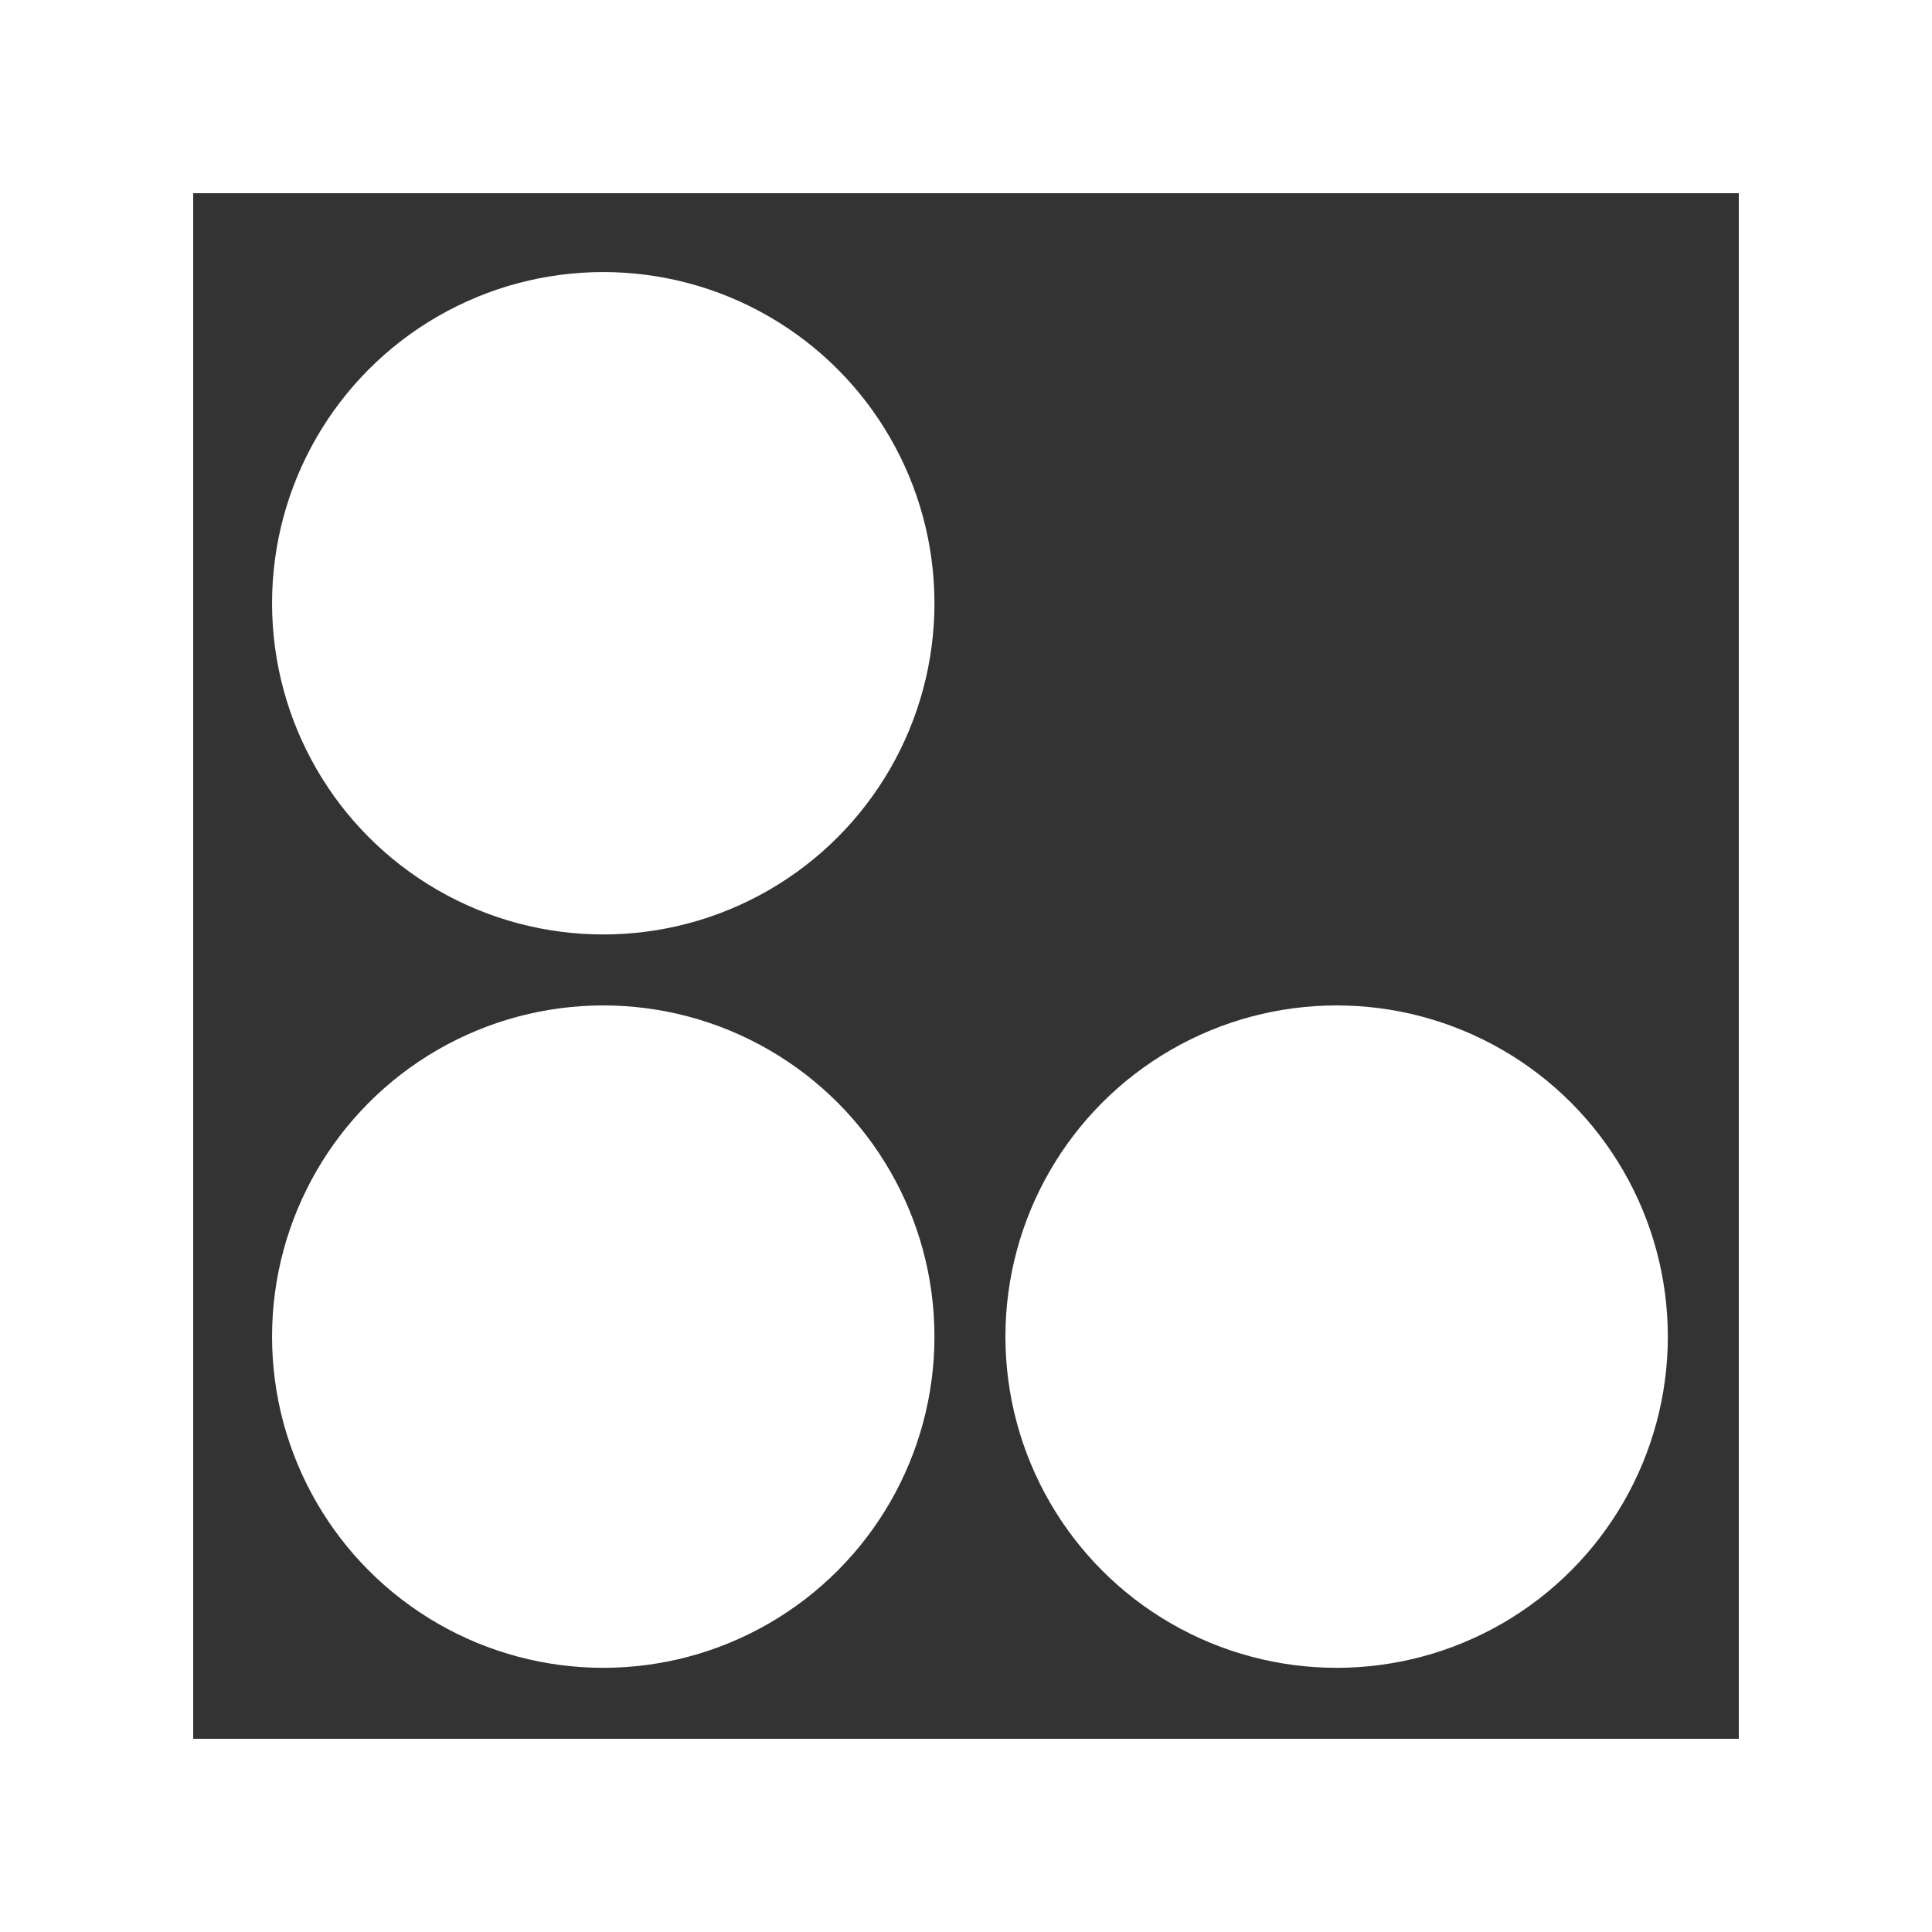
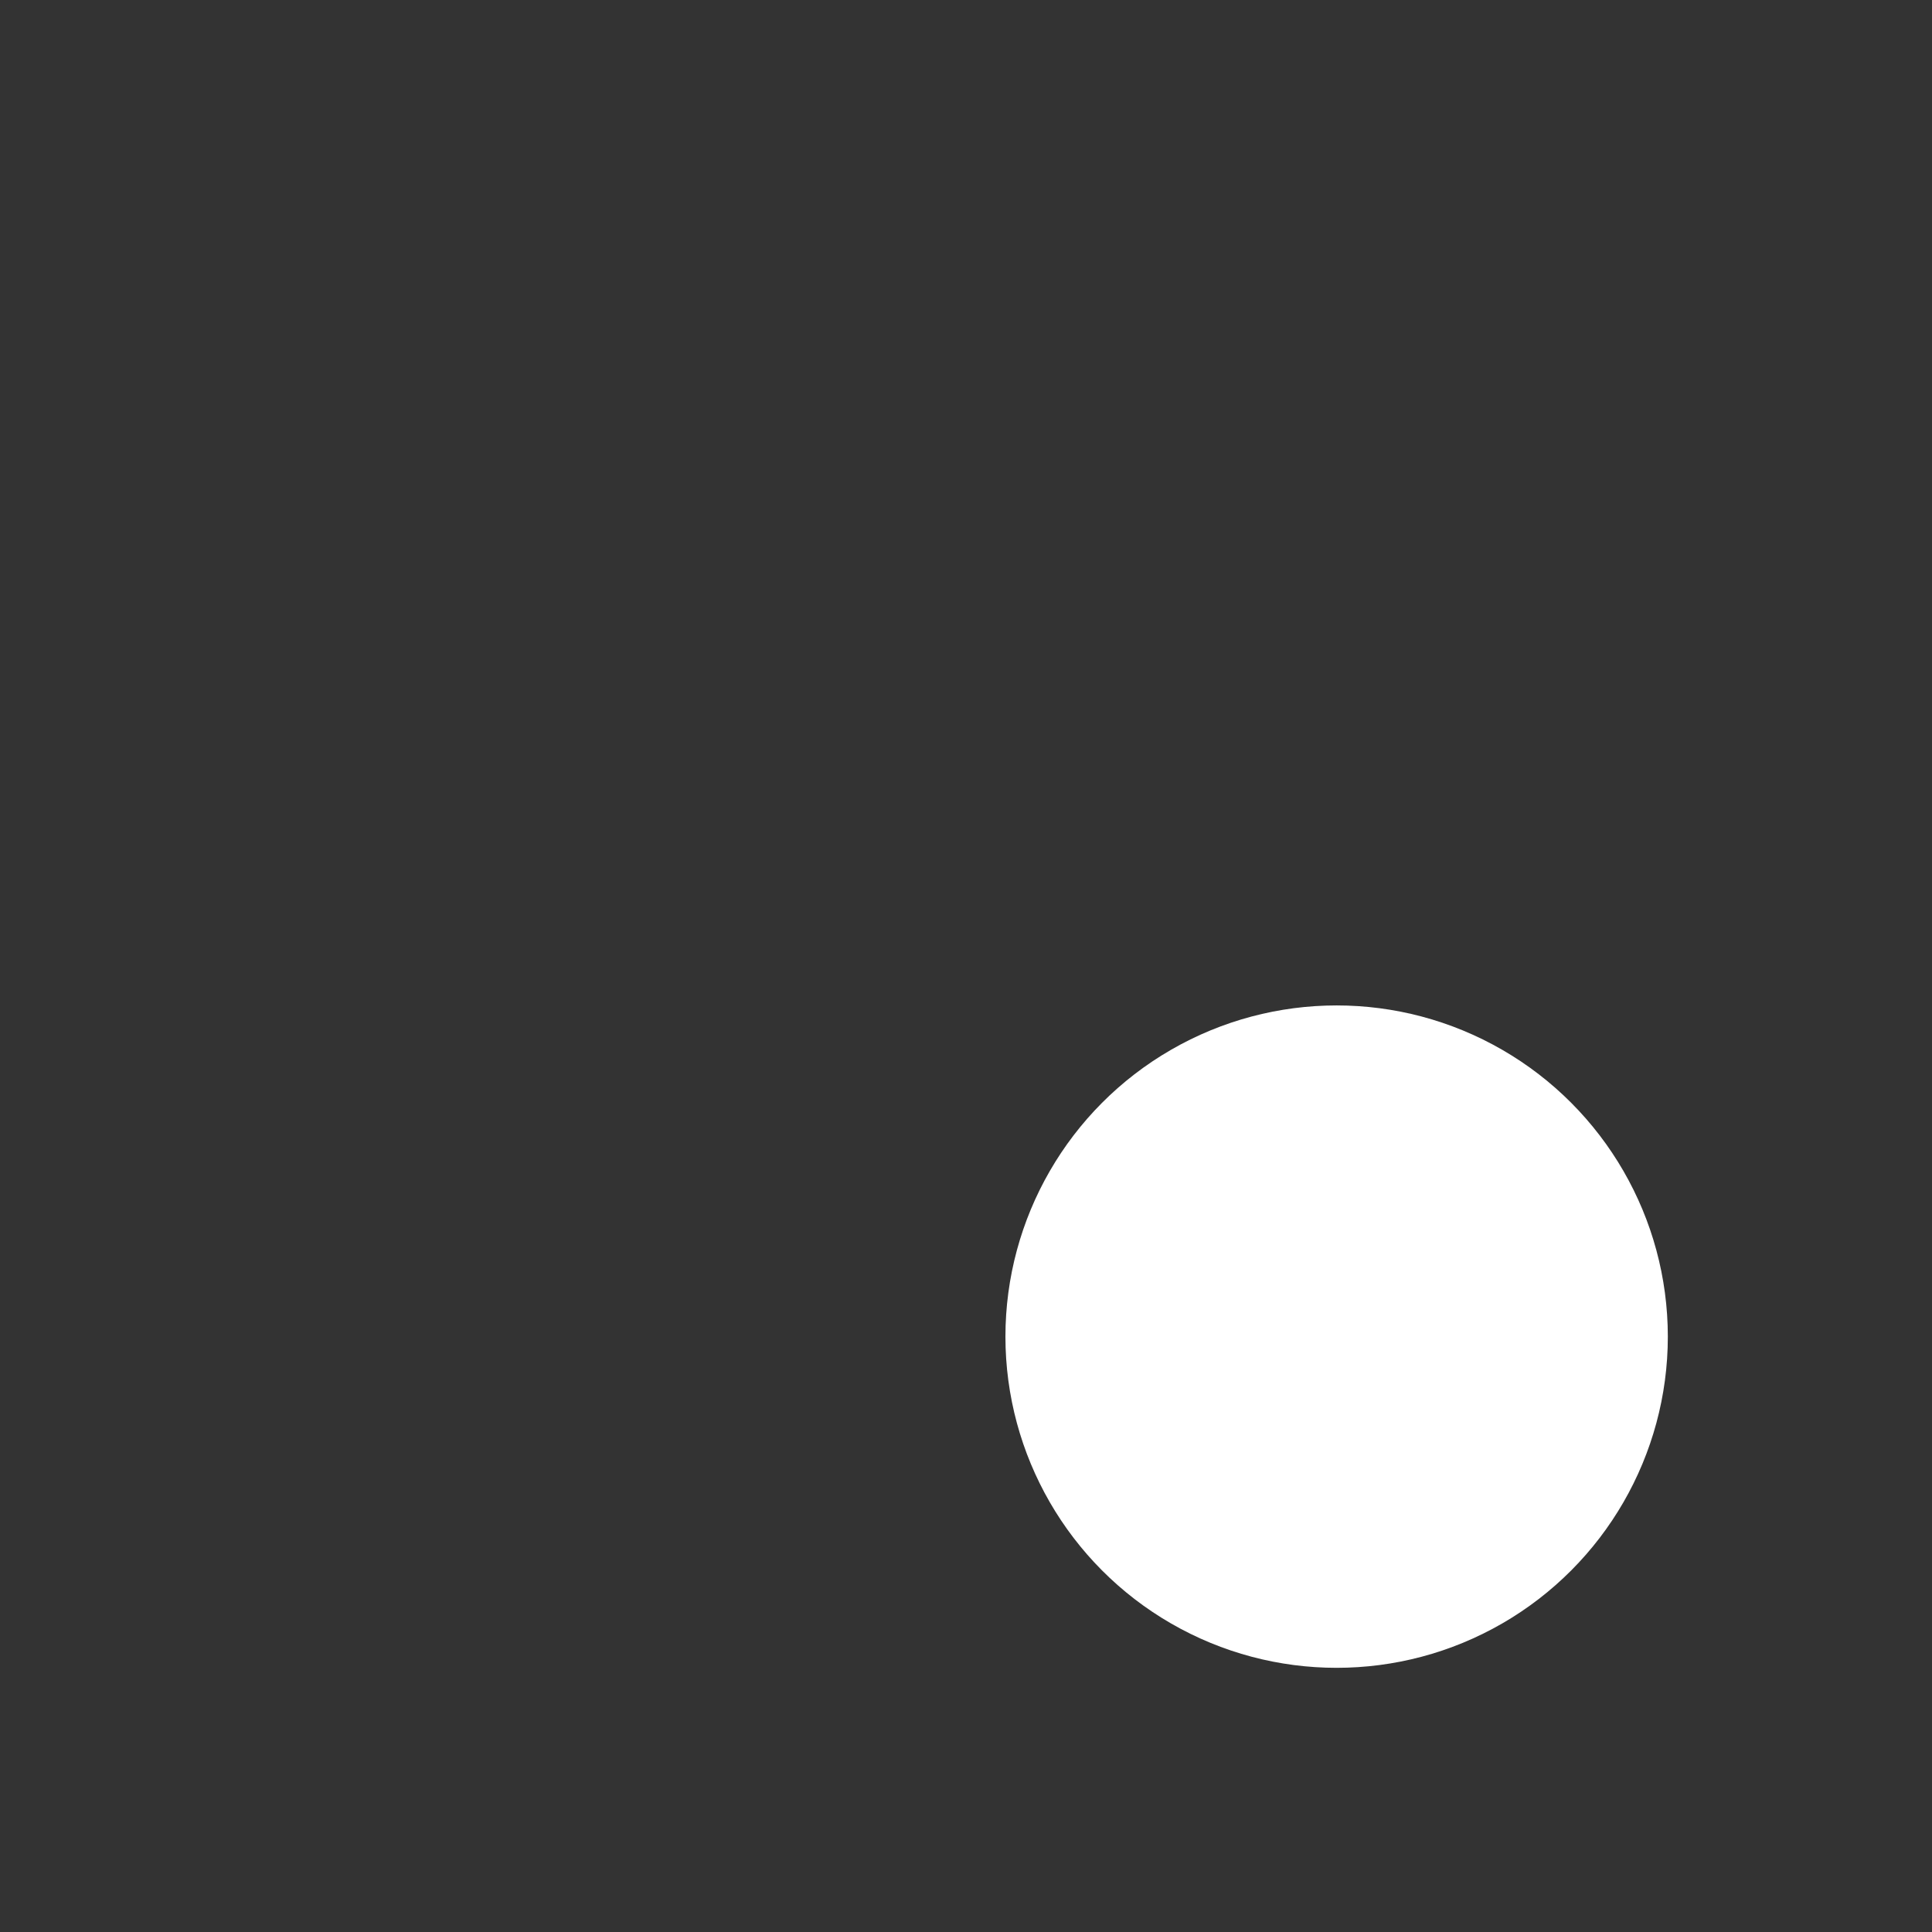
<svg xmlns="http://www.w3.org/2000/svg" version="1.1" x="0px" y="0px" width="49px" height="49px" viewBox="0 0 49 49" style="enable-background:new 0 0 49 49;" xml:space="preserve">
  <rect x="0" y="0" width="49" height="49" fill="#333333" stroke="none" />
  <style type="text/css">
	.st0{fill:#FFFFFF;}
</style>
  <g transform="translate(-53 -113)">
-     <path class="st0" d="M57.9,117.9v39.2h39.2v-39.2H57.9 M53,113h49v49H53V113z" />
-     <circle class="st0" cx="68.3" cy="128.3" r="8.4" />
-     <circle class="st0" cx="68.3" cy="146.9" r="8.4" />
    <circle class="st0" cx="86.9" cy="146.9" r="8.4" />
  </g>
</svg>